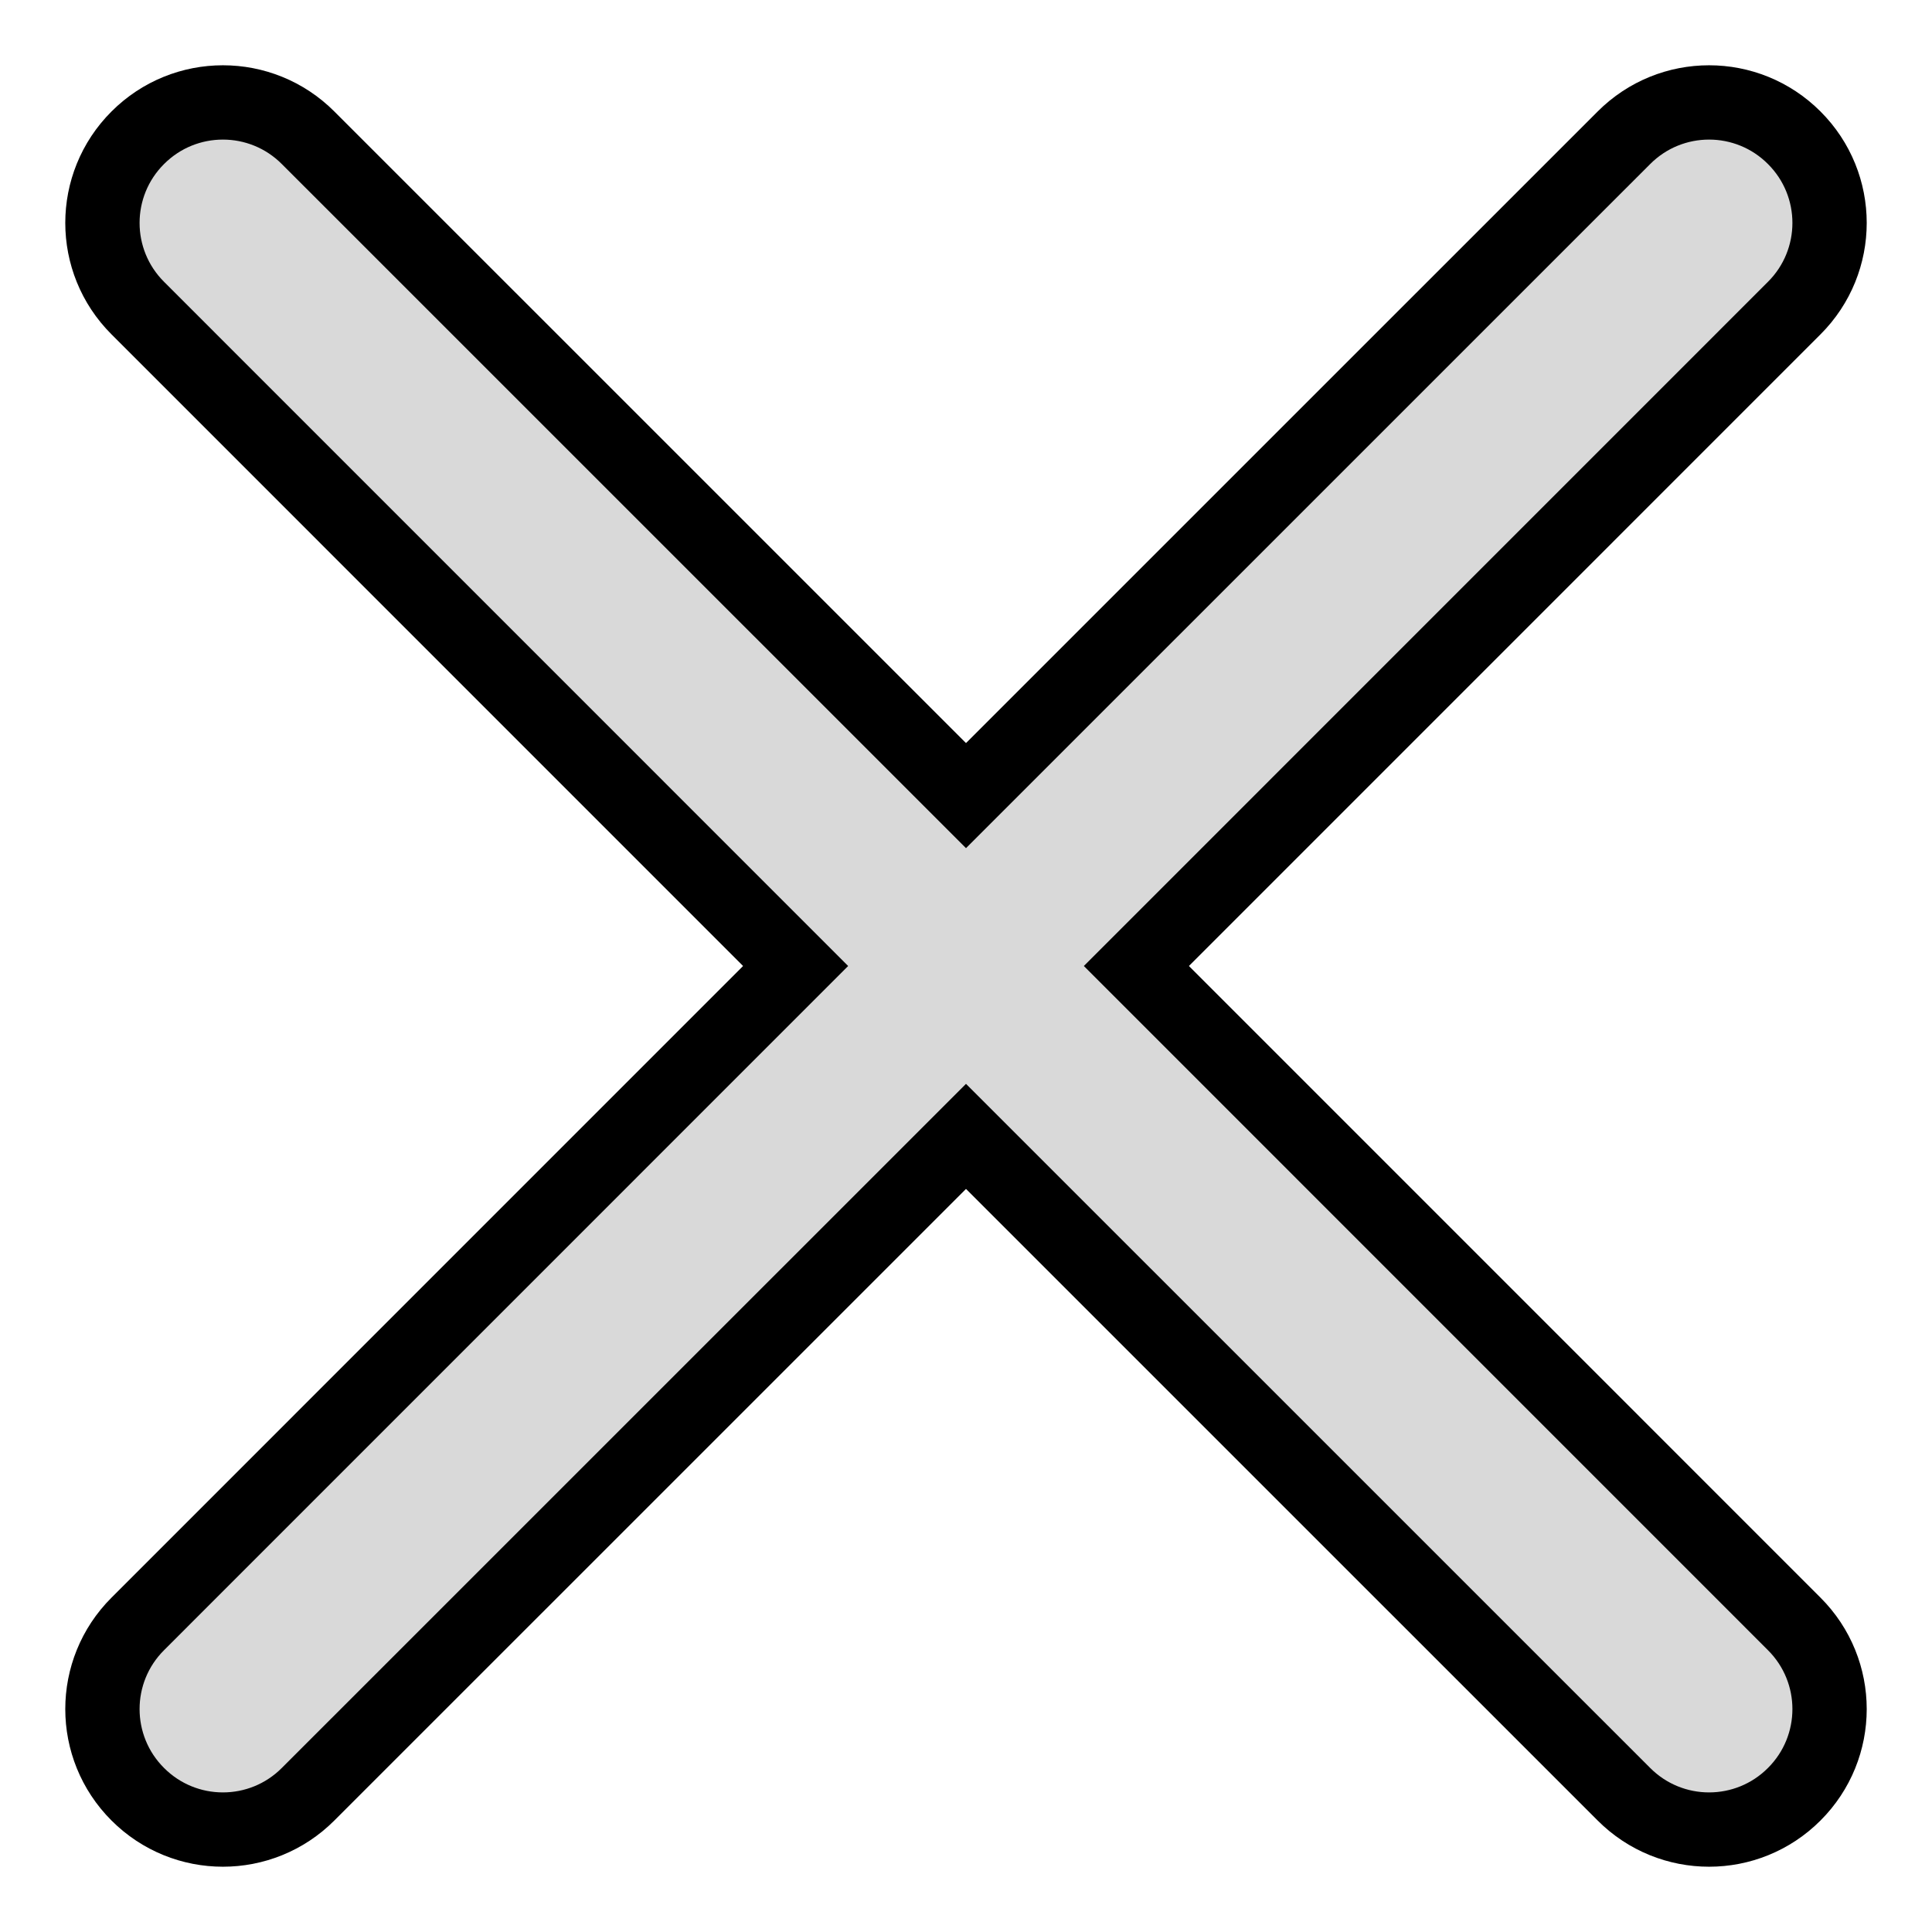
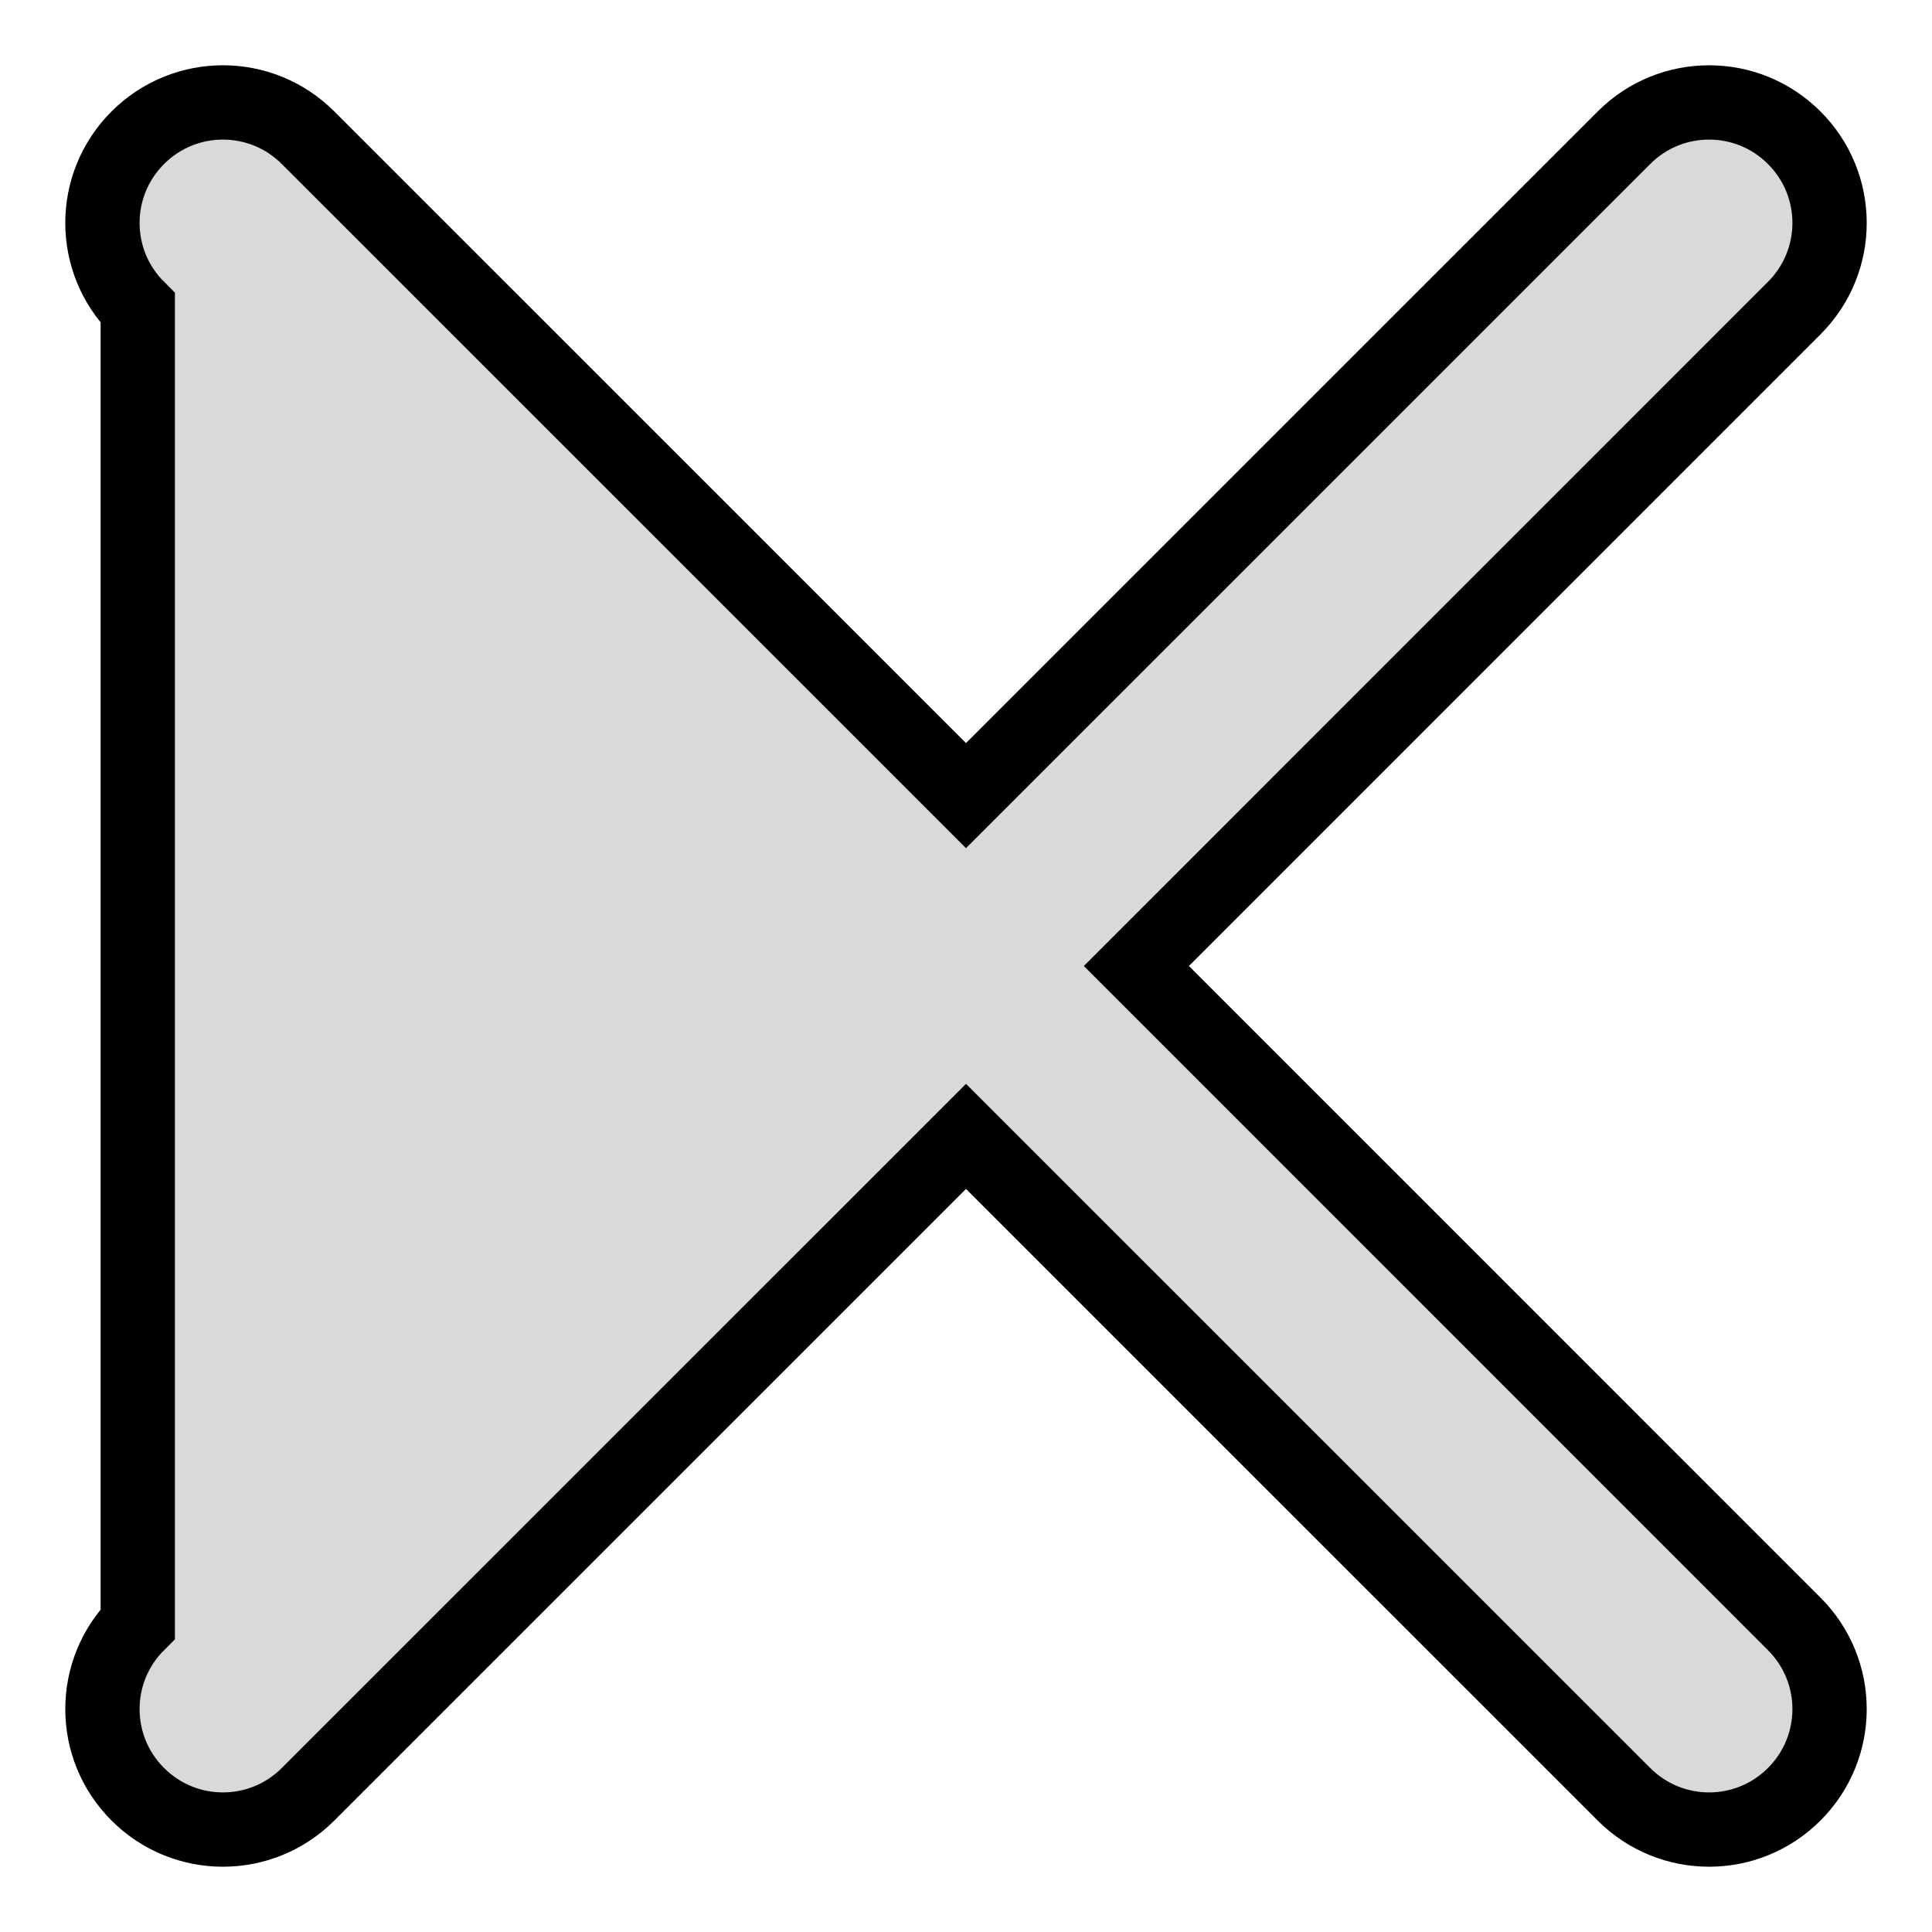
<svg xmlns="http://www.w3.org/2000/svg" width="26" height="26" viewBox="0 0 26 26" fill="none">
-   <path d="M21.854 1.854C22.487 1.22 23.513 1.22 24.146 1.854C24.78 2.487 24.78 3.513 24.146 4.146L15.293 13L24.146 21.854C24.78 22.487 24.78 23.513 24.146 24.146C23.513 24.78 22.487 24.78 21.854 24.146L13 15.293L4.146 24.146C3.513 24.78 2.487 24.78 1.854 24.146C1.22 23.513 1.22 22.487 1.854 21.854L10.707 13L1.854 4.146C1.22 3.513 1.22 2.487 1.854 1.854C2.487 1.22 3.513 1.22 4.146 1.854L13 10.707L21.854 1.854Z" fill="#D9D9D9" stroke="black" />
+   <path d="M21.854 1.854C22.487 1.22 23.513 1.22 24.146 1.854C24.78 2.487 24.78 3.513 24.146 4.146L15.293 13L24.146 21.854C24.78 22.487 24.78 23.513 24.146 24.146C23.513 24.78 22.487 24.78 21.854 24.146L13 15.293L4.146 24.146C3.513 24.78 2.487 24.78 1.854 24.146C1.22 23.513 1.22 22.487 1.854 21.854L1.854 4.146C1.22 3.513 1.22 2.487 1.854 1.854C2.487 1.22 3.513 1.22 4.146 1.854L13 10.707L21.854 1.854Z" fill="#D9D9D9" stroke="black" />
</svg>